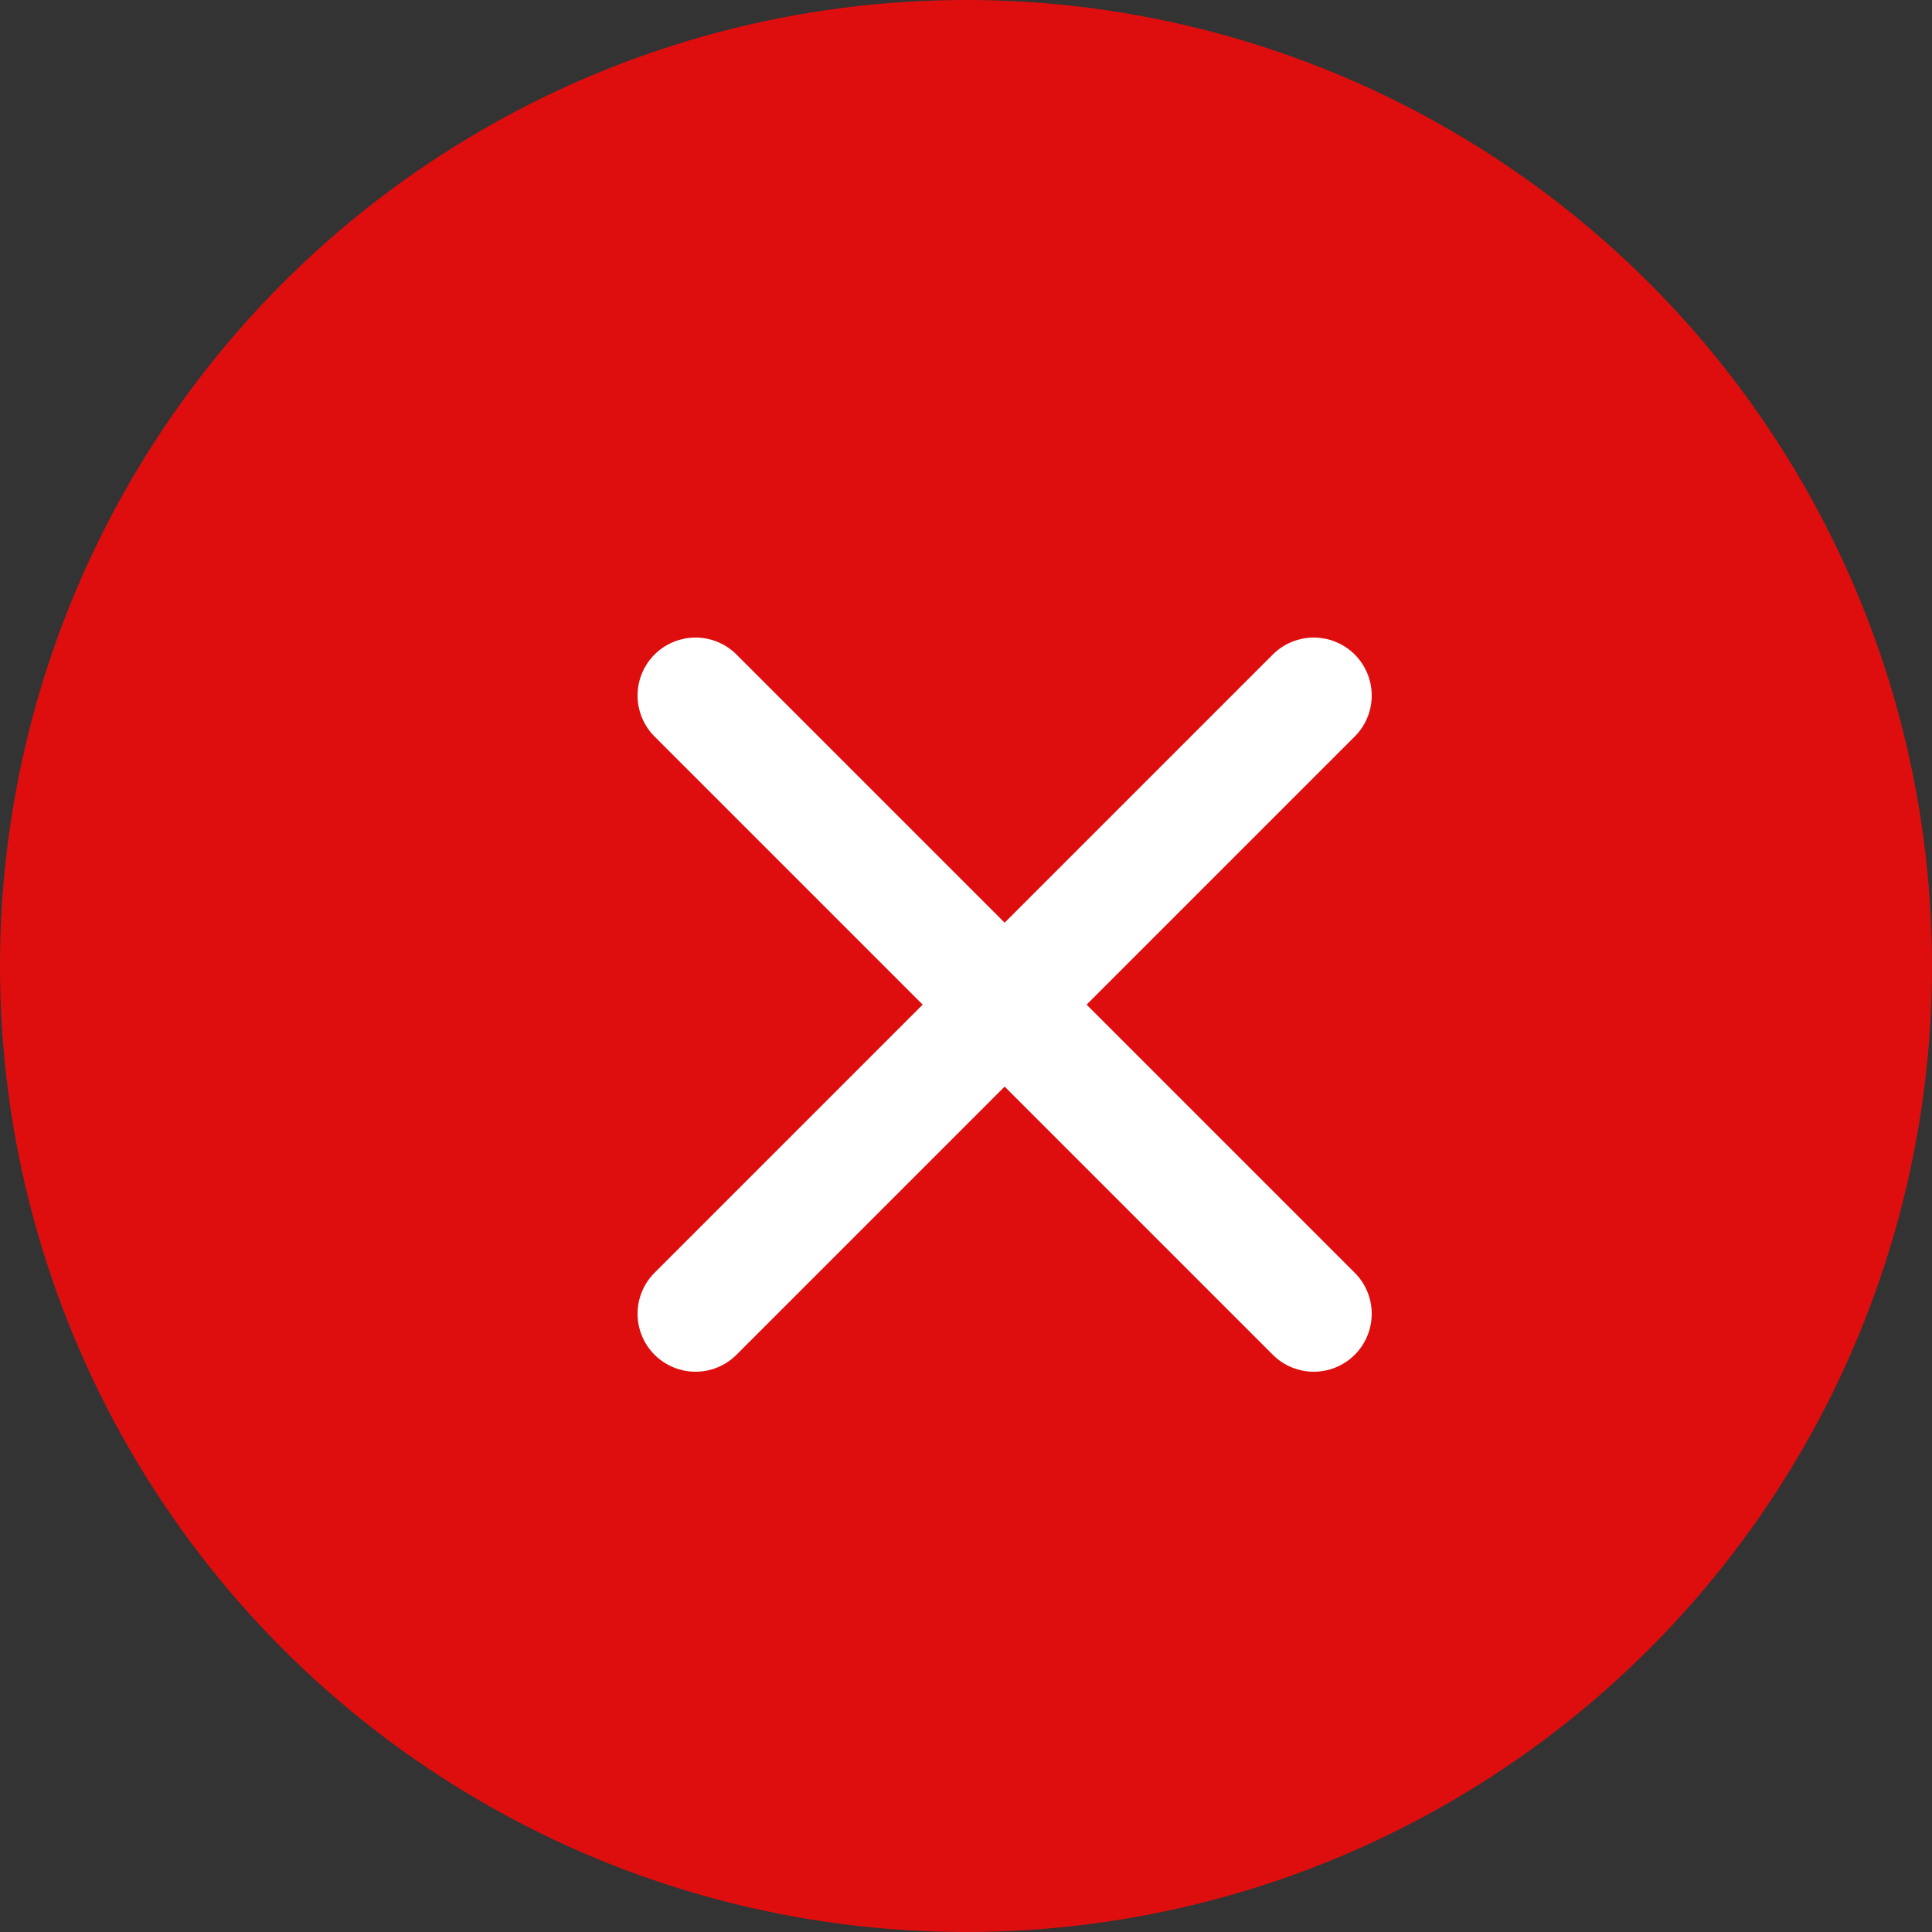
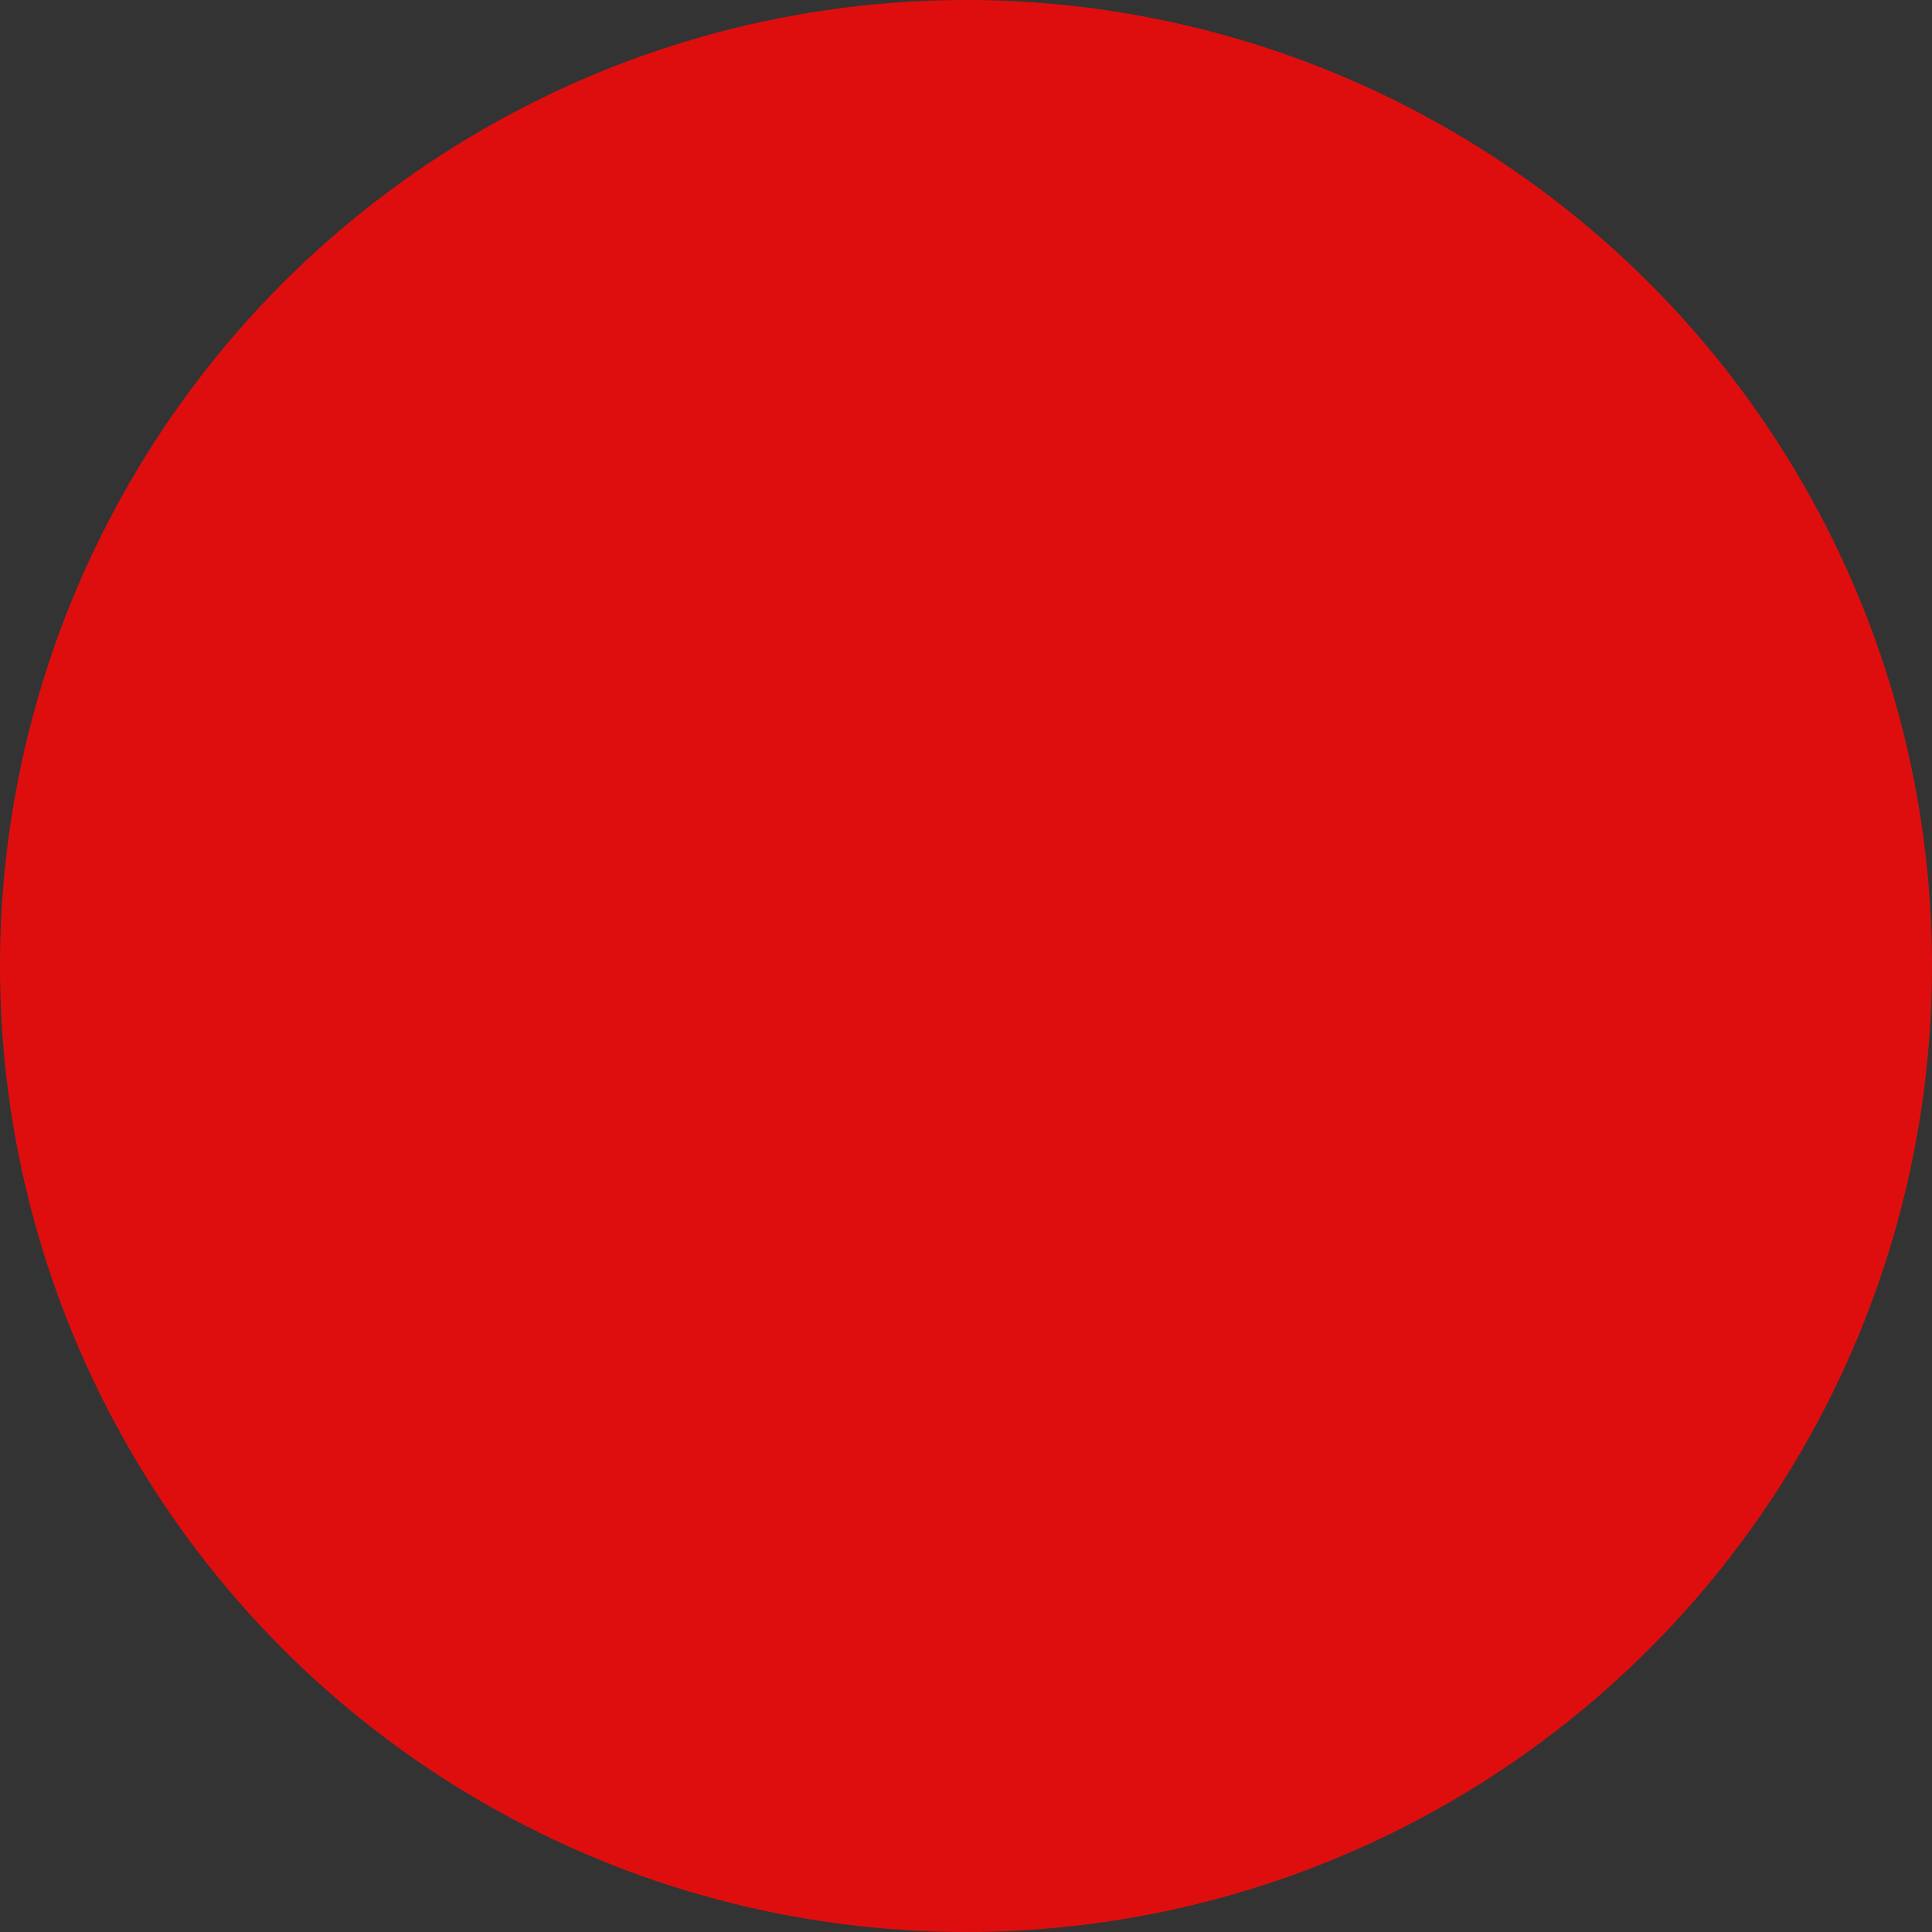
<svg xmlns="http://www.w3.org/2000/svg" width="25" height="25" viewBox="0 0 25 25" fill="none">
  <rect x="0" y="0" width="25" height="25" fill="#333333" stroke="none" />
  <circle cx="12.5" cy="12.5" r="12.5" fill="#DF0E0E" />
-   <path d="M9 9L17 17M9 17L17 9L9 17Z" stroke="white" stroke-width="1.5" stroke-linecap="round" stroke-linejoin="round" />
</svg>